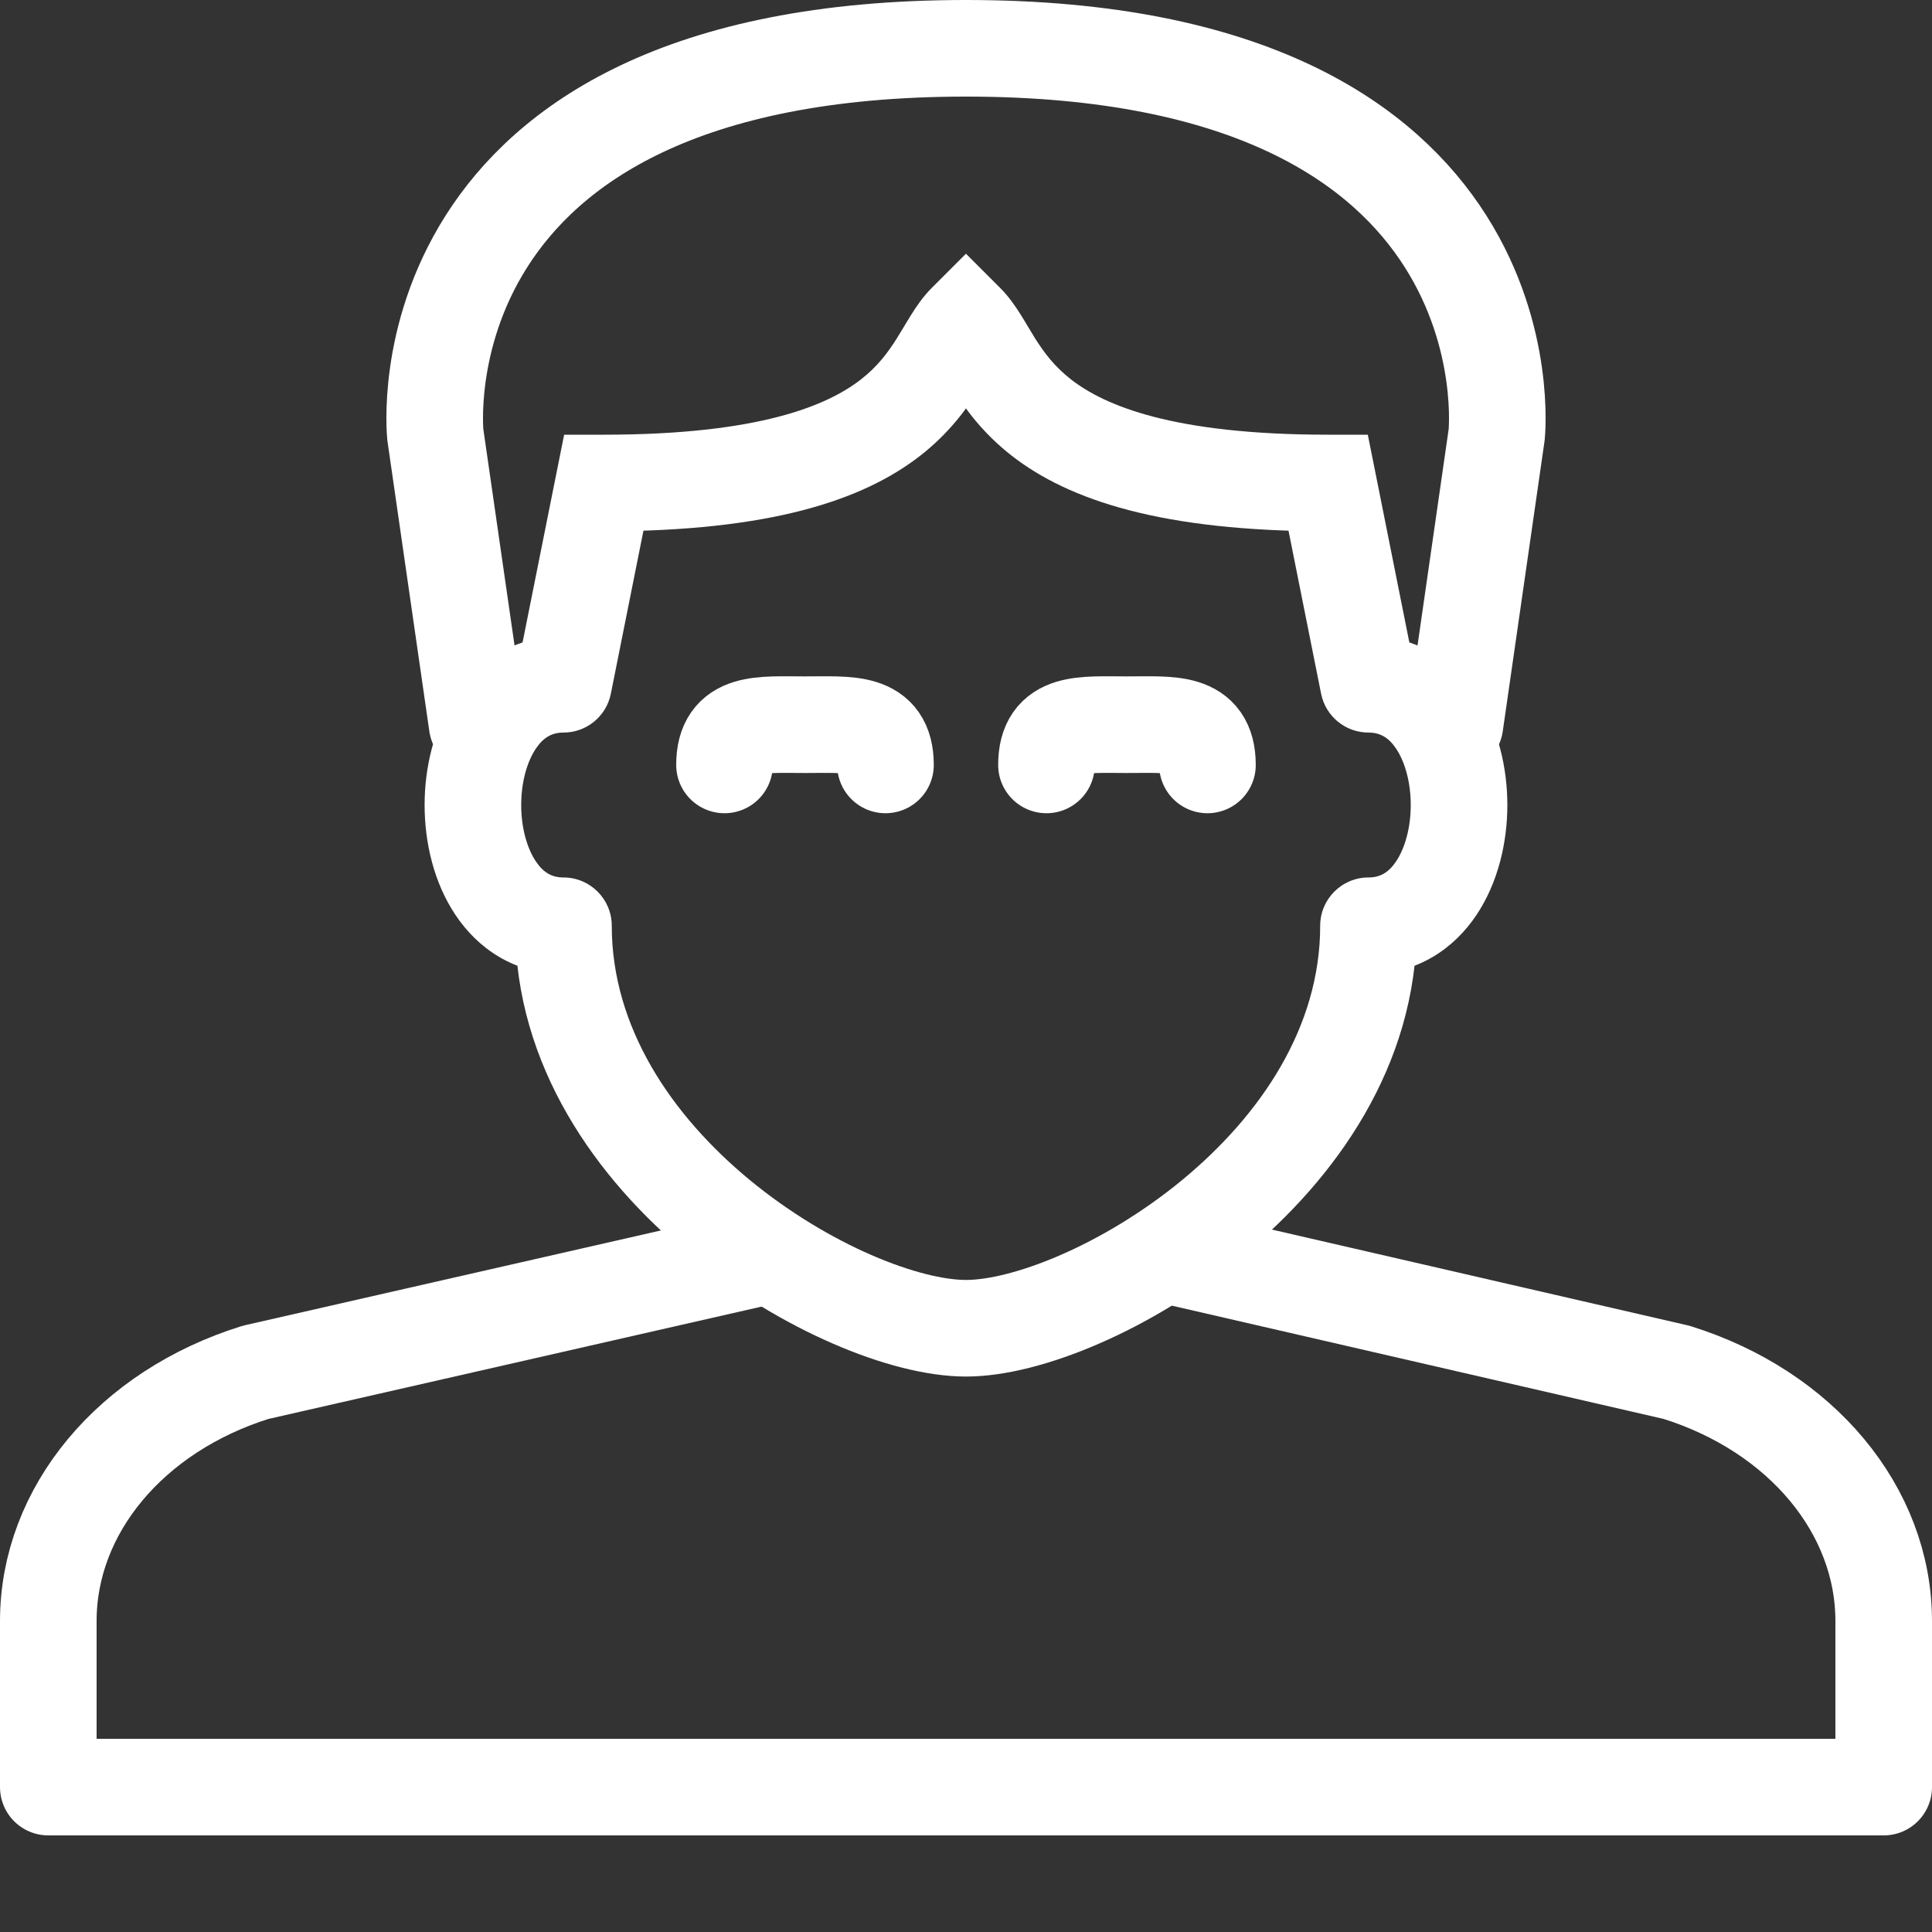
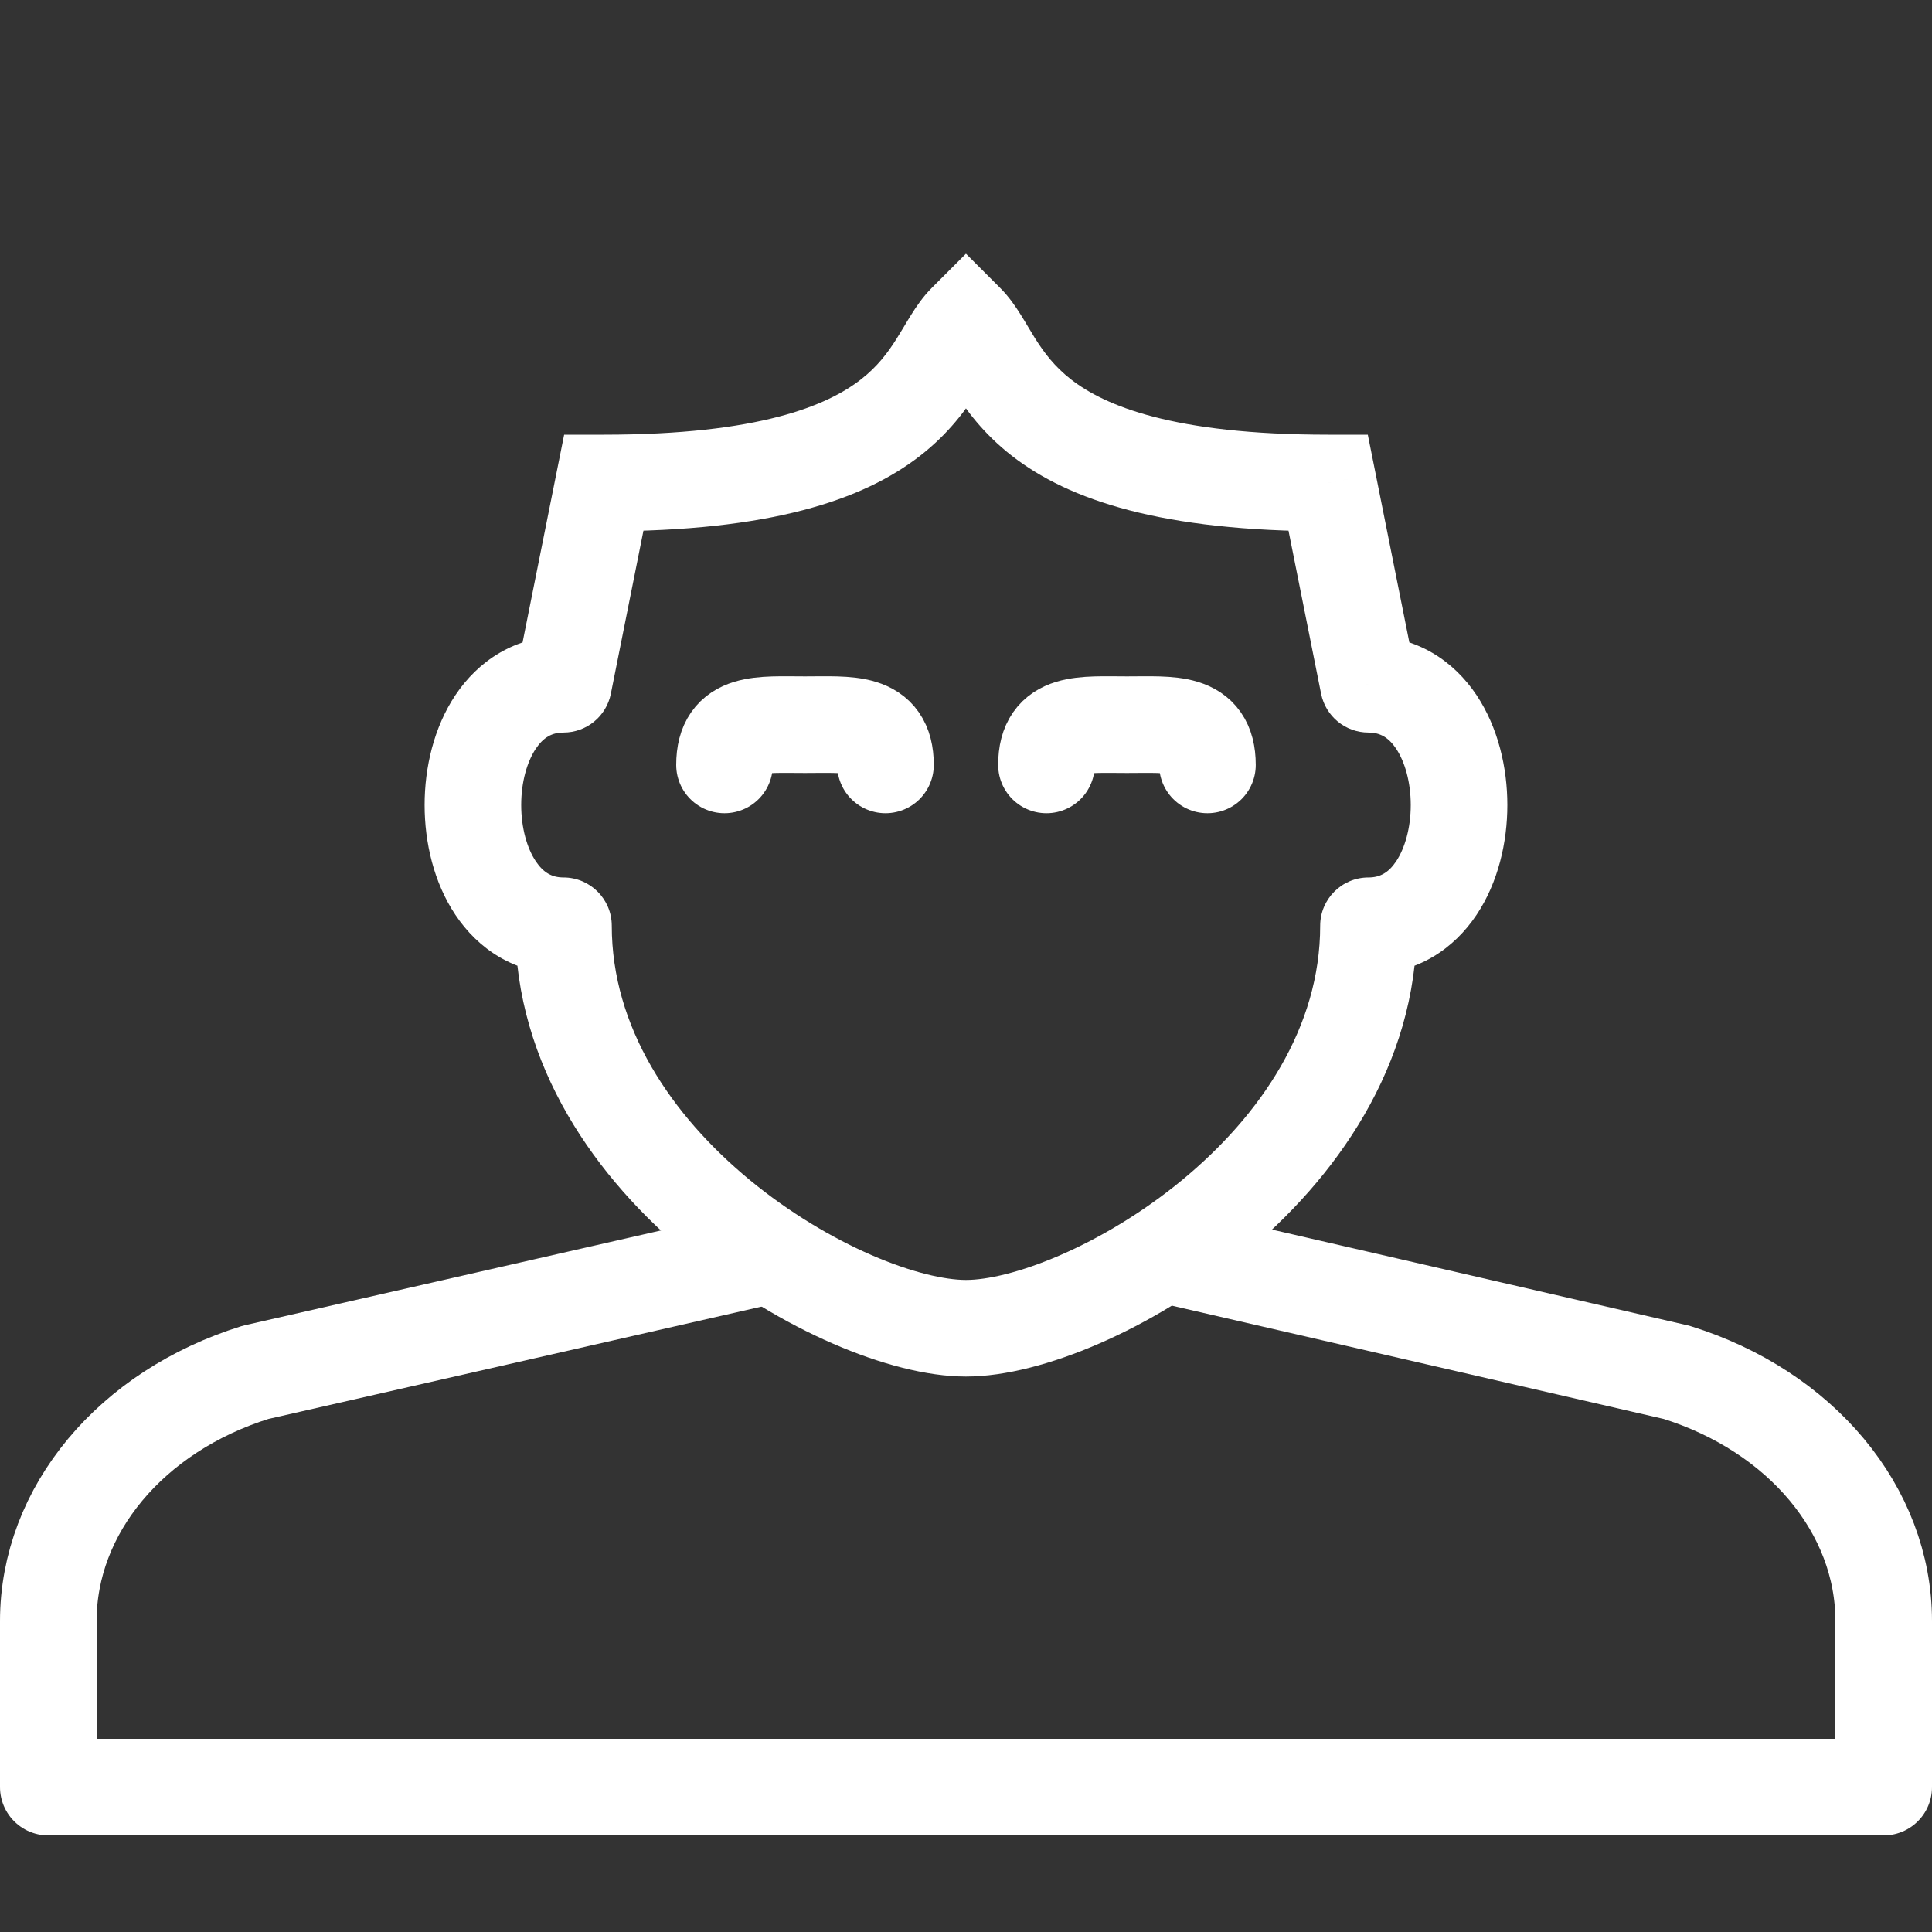
<svg xmlns="http://www.w3.org/2000/svg" width="40" height="40" viewBox="0 0 40 40" fill="none">
  <rect x="0" y="0" width="40" height="40" fill="#333333" stroke="none" />
  <path d="M28.333 19.167V18.167C27.78 18.167 27.333 18.615 27.333 19.167H28.333ZM28.333 14.167L27.352 14.363C27.446 14.831 27.856 15.167 28.333 15.167V14.167ZM27.499 10L28.48 9.804L28.319 9H27.499V10ZM19.999 6.667L20.706 5.96L19.999 5.253L19.292 5.96L19.999 6.667ZM12.499 10V9H11.68L11.519 9.804L12.499 10ZM11.666 14.167V15.167C12.143 15.167 12.553 14.831 12.647 14.363L11.666 14.167ZM11.666 19.167H12.666C12.666 18.615 12.218 18.167 11.666 18.167V19.167ZM19.999 28.5C20.814 28.5 21.79 28.238 22.755 27.818C23.737 27.392 24.78 26.77 25.739 25.981C27.639 24.416 29.333 22.076 29.333 19.167H27.333C27.333 21.258 26.11 23.084 24.468 24.437C23.656 25.105 22.772 25.63 21.957 25.984C21.126 26.346 20.435 26.5 19.999 26.5V28.5ZM28.333 20.167C29.346 20.167 30.105 19.64 30.571 18.94C31.017 18.271 31.208 17.44 31.208 16.667C31.208 15.894 31.017 15.063 30.571 14.393C30.105 13.694 29.346 13.167 28.333 13.167V15.167C28.57 15.167 28.748 15.265 28.907 15.503C29.085 15.771 29.208 16.19 29.208 16.667C29.208 17.144 29.085 17.563 28.907 17.831C28.748 18.069 28.57 18.167 28.333 18.167V20.167ZM29.313 13.971L28.48 9.804L26.519 10.196L27.352 14.363L29.313 13.971ZM27.499 9C24.27 9 22.863 8.391 22.176 7.857C21.833 7.59 21.619 7.304 21.431 7.007C21.383 6.929 21.337 6.853 21.288 6.771C21.241 6.692 21.188 6.603 21.135 6.519C21.032 6.354 20.892 6.146 20.706 5.96L19.292 7.374C19.315 7.396 19.358 7.449 19.44 7.58C19.48 7.644 19.52 7.712 19.571 7.797C19.62 7.879 19.677 7.974 19.739 8.072C19.994 8.478 20.354 8.973 20.948 9.436C22.136 10.36 24.062 11 27.499 11V9ZM19.292 5.96C19.106 6.146 18.967 6.354 18.864 6.519C18.811 6.603 18.758 6.692 18.711 6.771C18.662 6.853 18.616 6.929 18.567 7.007C18.38 7.304 18.166 7.59 17.823 7.857C17.136 8.391 15.729 9 12.499 9V11C15.936 11 17.863 10.36 19.051 9.436C19.645 8.973 20.004 8.478 20.26 8.072C20.322 7.974 20.378 7.879 20.427 7.797C20.478 7.712 20.519 7.644 20.559 7.58C20.641 7.449 20.684 7.396 20.706 7.374L19.292 5.96ZM11.519 9.804L10.685 13.971L12.647 14.363L13.48 10.196L11.519 9.804ZM11.666 13.167C10.653 13.167 9.894 13.694 9.428 14.393C8.981 15.063 8.791 15.894 8.791 16.667C8.791 17.44 8.981 18.271 9.428 18.94C9.894 19.64 10.653 20.167 11.666 20.167V18.167C11.429 18.167 11.251 18.069 11.092 17.831C10.913 17.563 10.791 17.144 10.791 16.667C10.791 16.19 10.913 15.771 11.092 15.503C11.251 15.265 11.429 15.167 11.666 15.167V13.167ZM10.666 19.167C10.666 22.076 12.36 24.416 14.259 25.981C15.218 26.77 16.262 27.392 17.244 27.818C18.209 28.238 19.185 28.5 19.999 28.5V26.5C19.564 26.5 18.873 26.346 18.041 25.984C17.227 25.63 16.343 25.105 15.531 24.437C13.889 23.084 12.666 21.258 12.666 19.167H10.666Z" fill="white" />
-   <path d="M30.123 15L30.987 8.999C30.987 8.999 31.832 1 20 1C8.168 1 9.013 8.999 9.013 8.999L9.879 15" stroke="white" stroke-width="2" stroke-miterlimit="10" stroke-linecap="round" stroke-linejoin="round" />
  <path d="M15.799 26.019L5.291 28.413C2.71 29.218 1 31.269 1 33.562V37H39V33.562C39 31.269 37.292 29.218 34.711 28.413L24.236 26" stroke="white" stroke-width="2" stroke-miterlimit="10" stroke-linecap="round" stroke-linejoin="round" />
  <path d="M15 15.837C15 14.915 15.745 15.004 16.667 15.004C17.588 15.004 18.333 14.915 18.333 15.837" stroke="white" stroke-width="2" stroke-miterlimit="10" stroke-linecap="round" stroke-linejoin="round" />
  <path d="M21.666 15.837C21.666 14.915 22.411 15.004 23.333 15.004C24.254 15.004 24.999 14.915 24.999 15.837" stroke="white" stroke-width="2" stroke-miterlimit="10" stroke-linecap="round" stroke-linejoin="round" />
</svg>